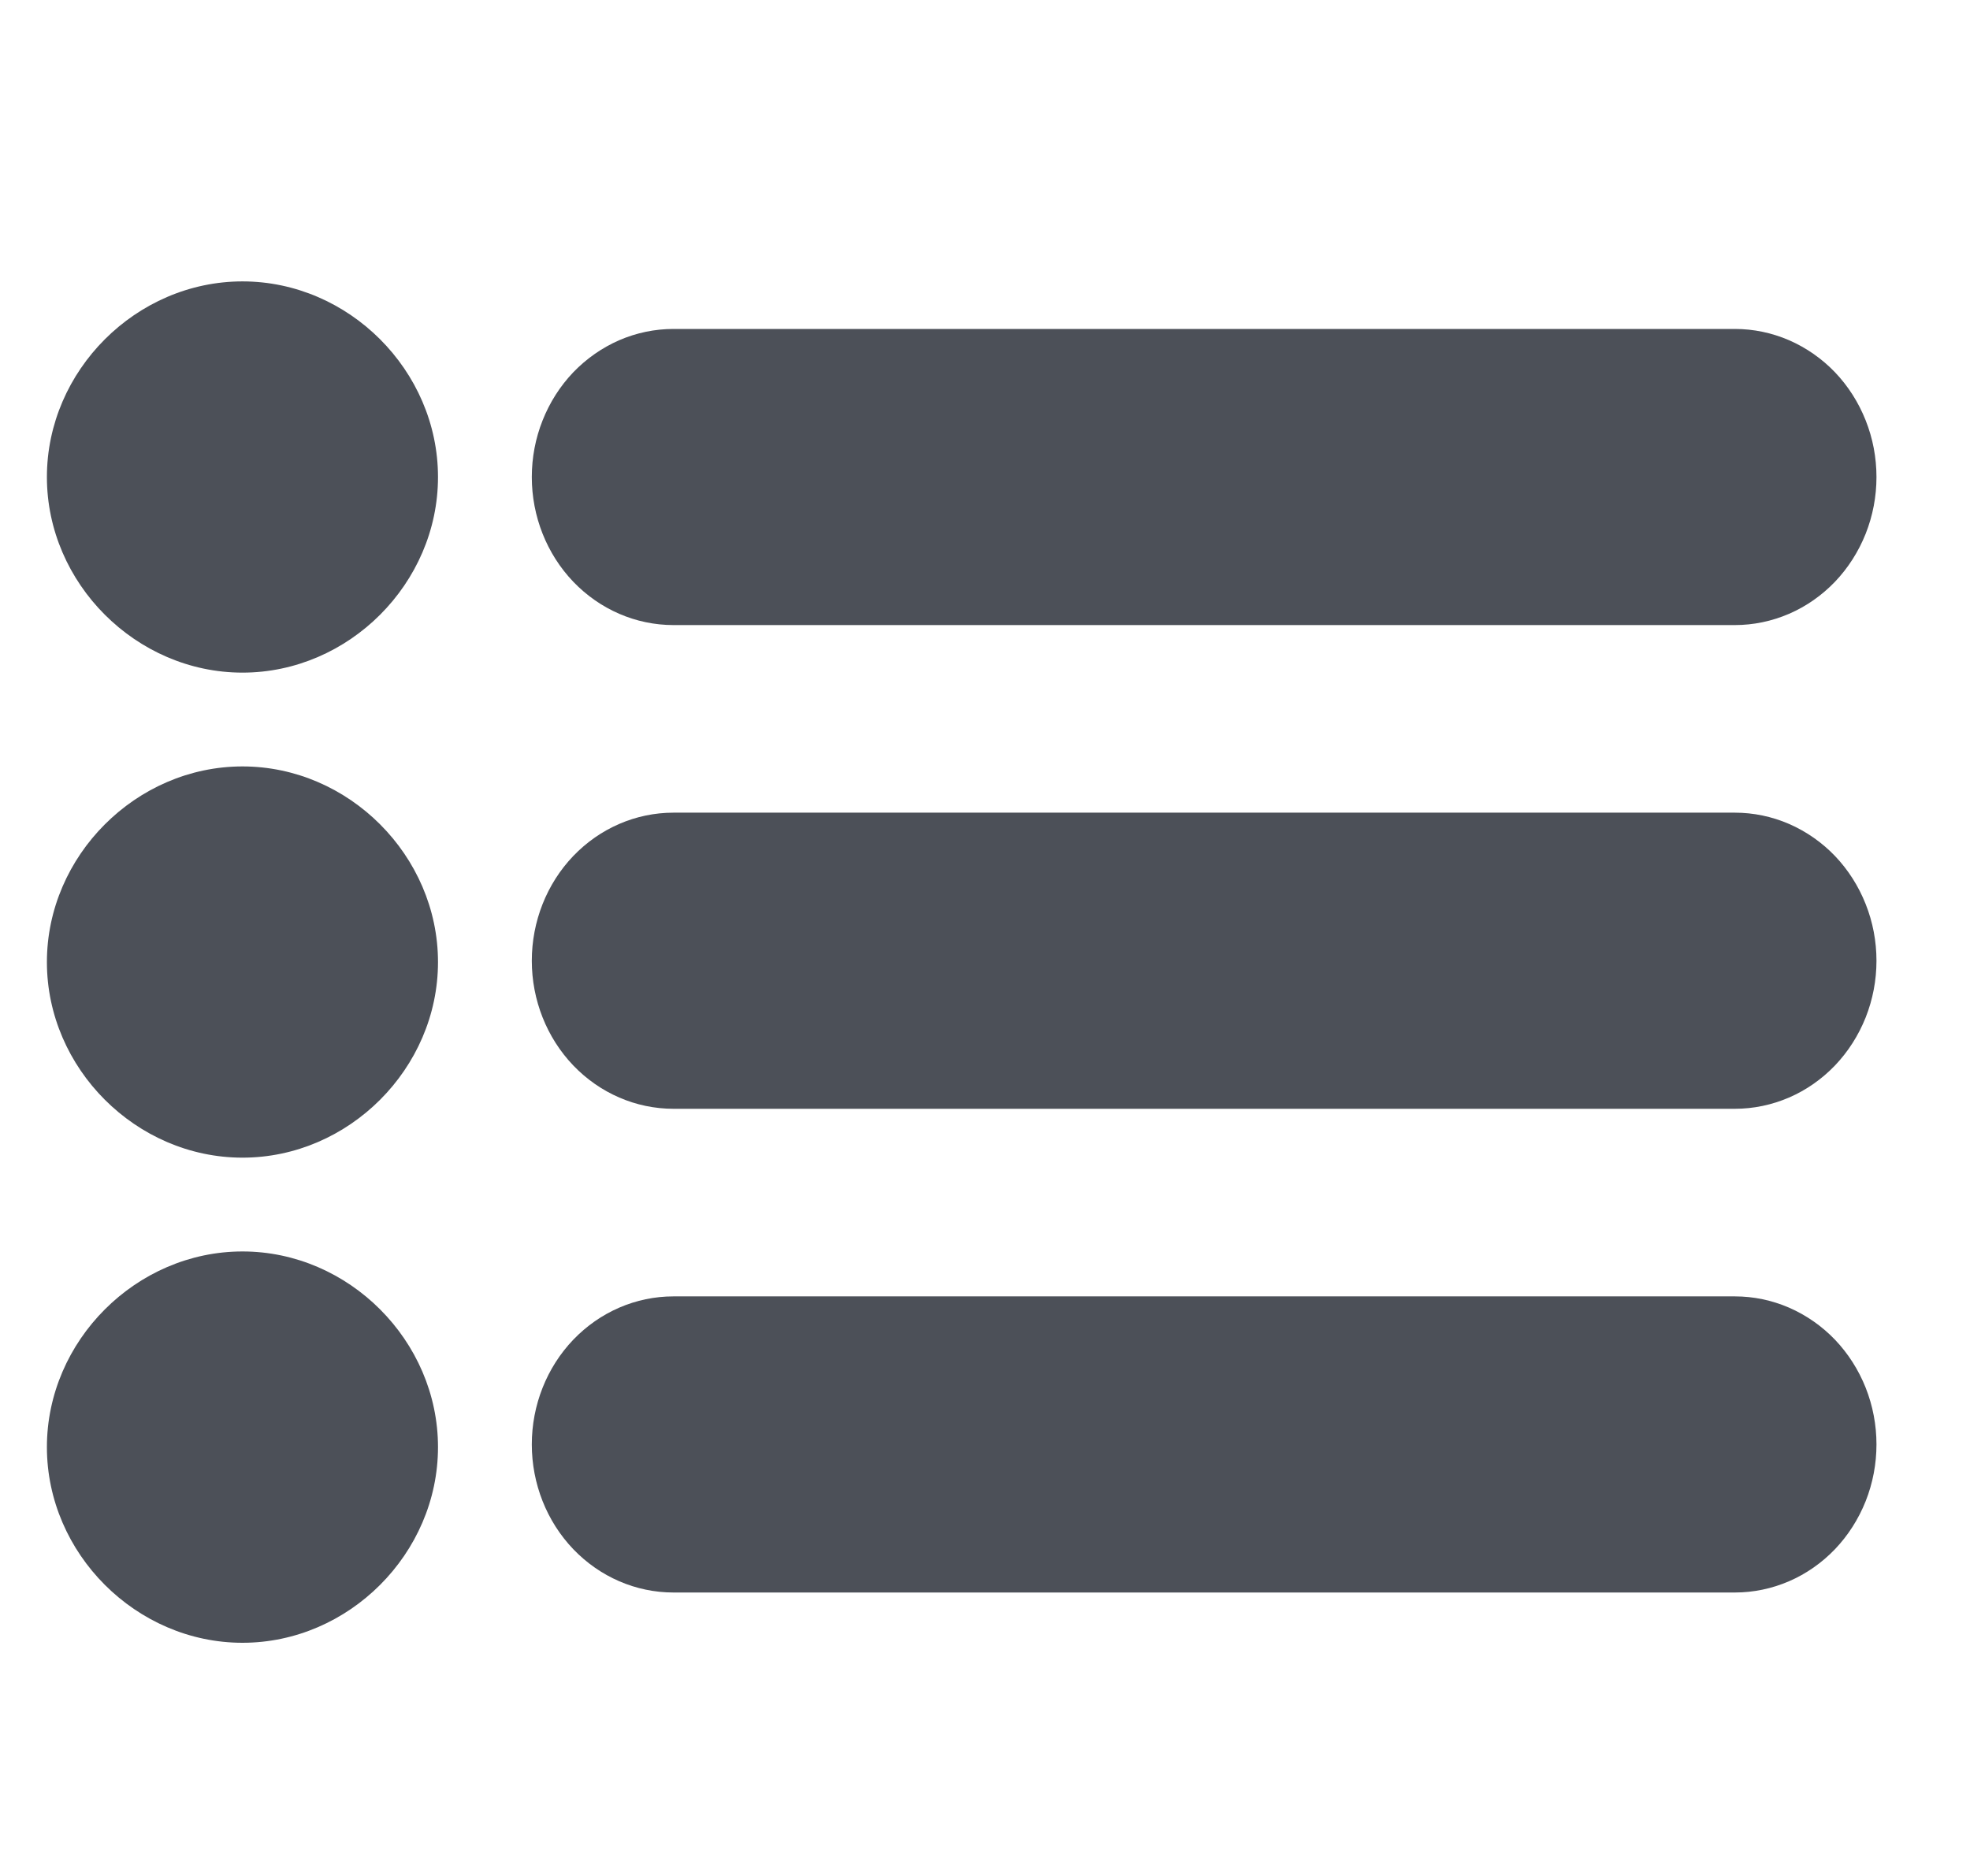
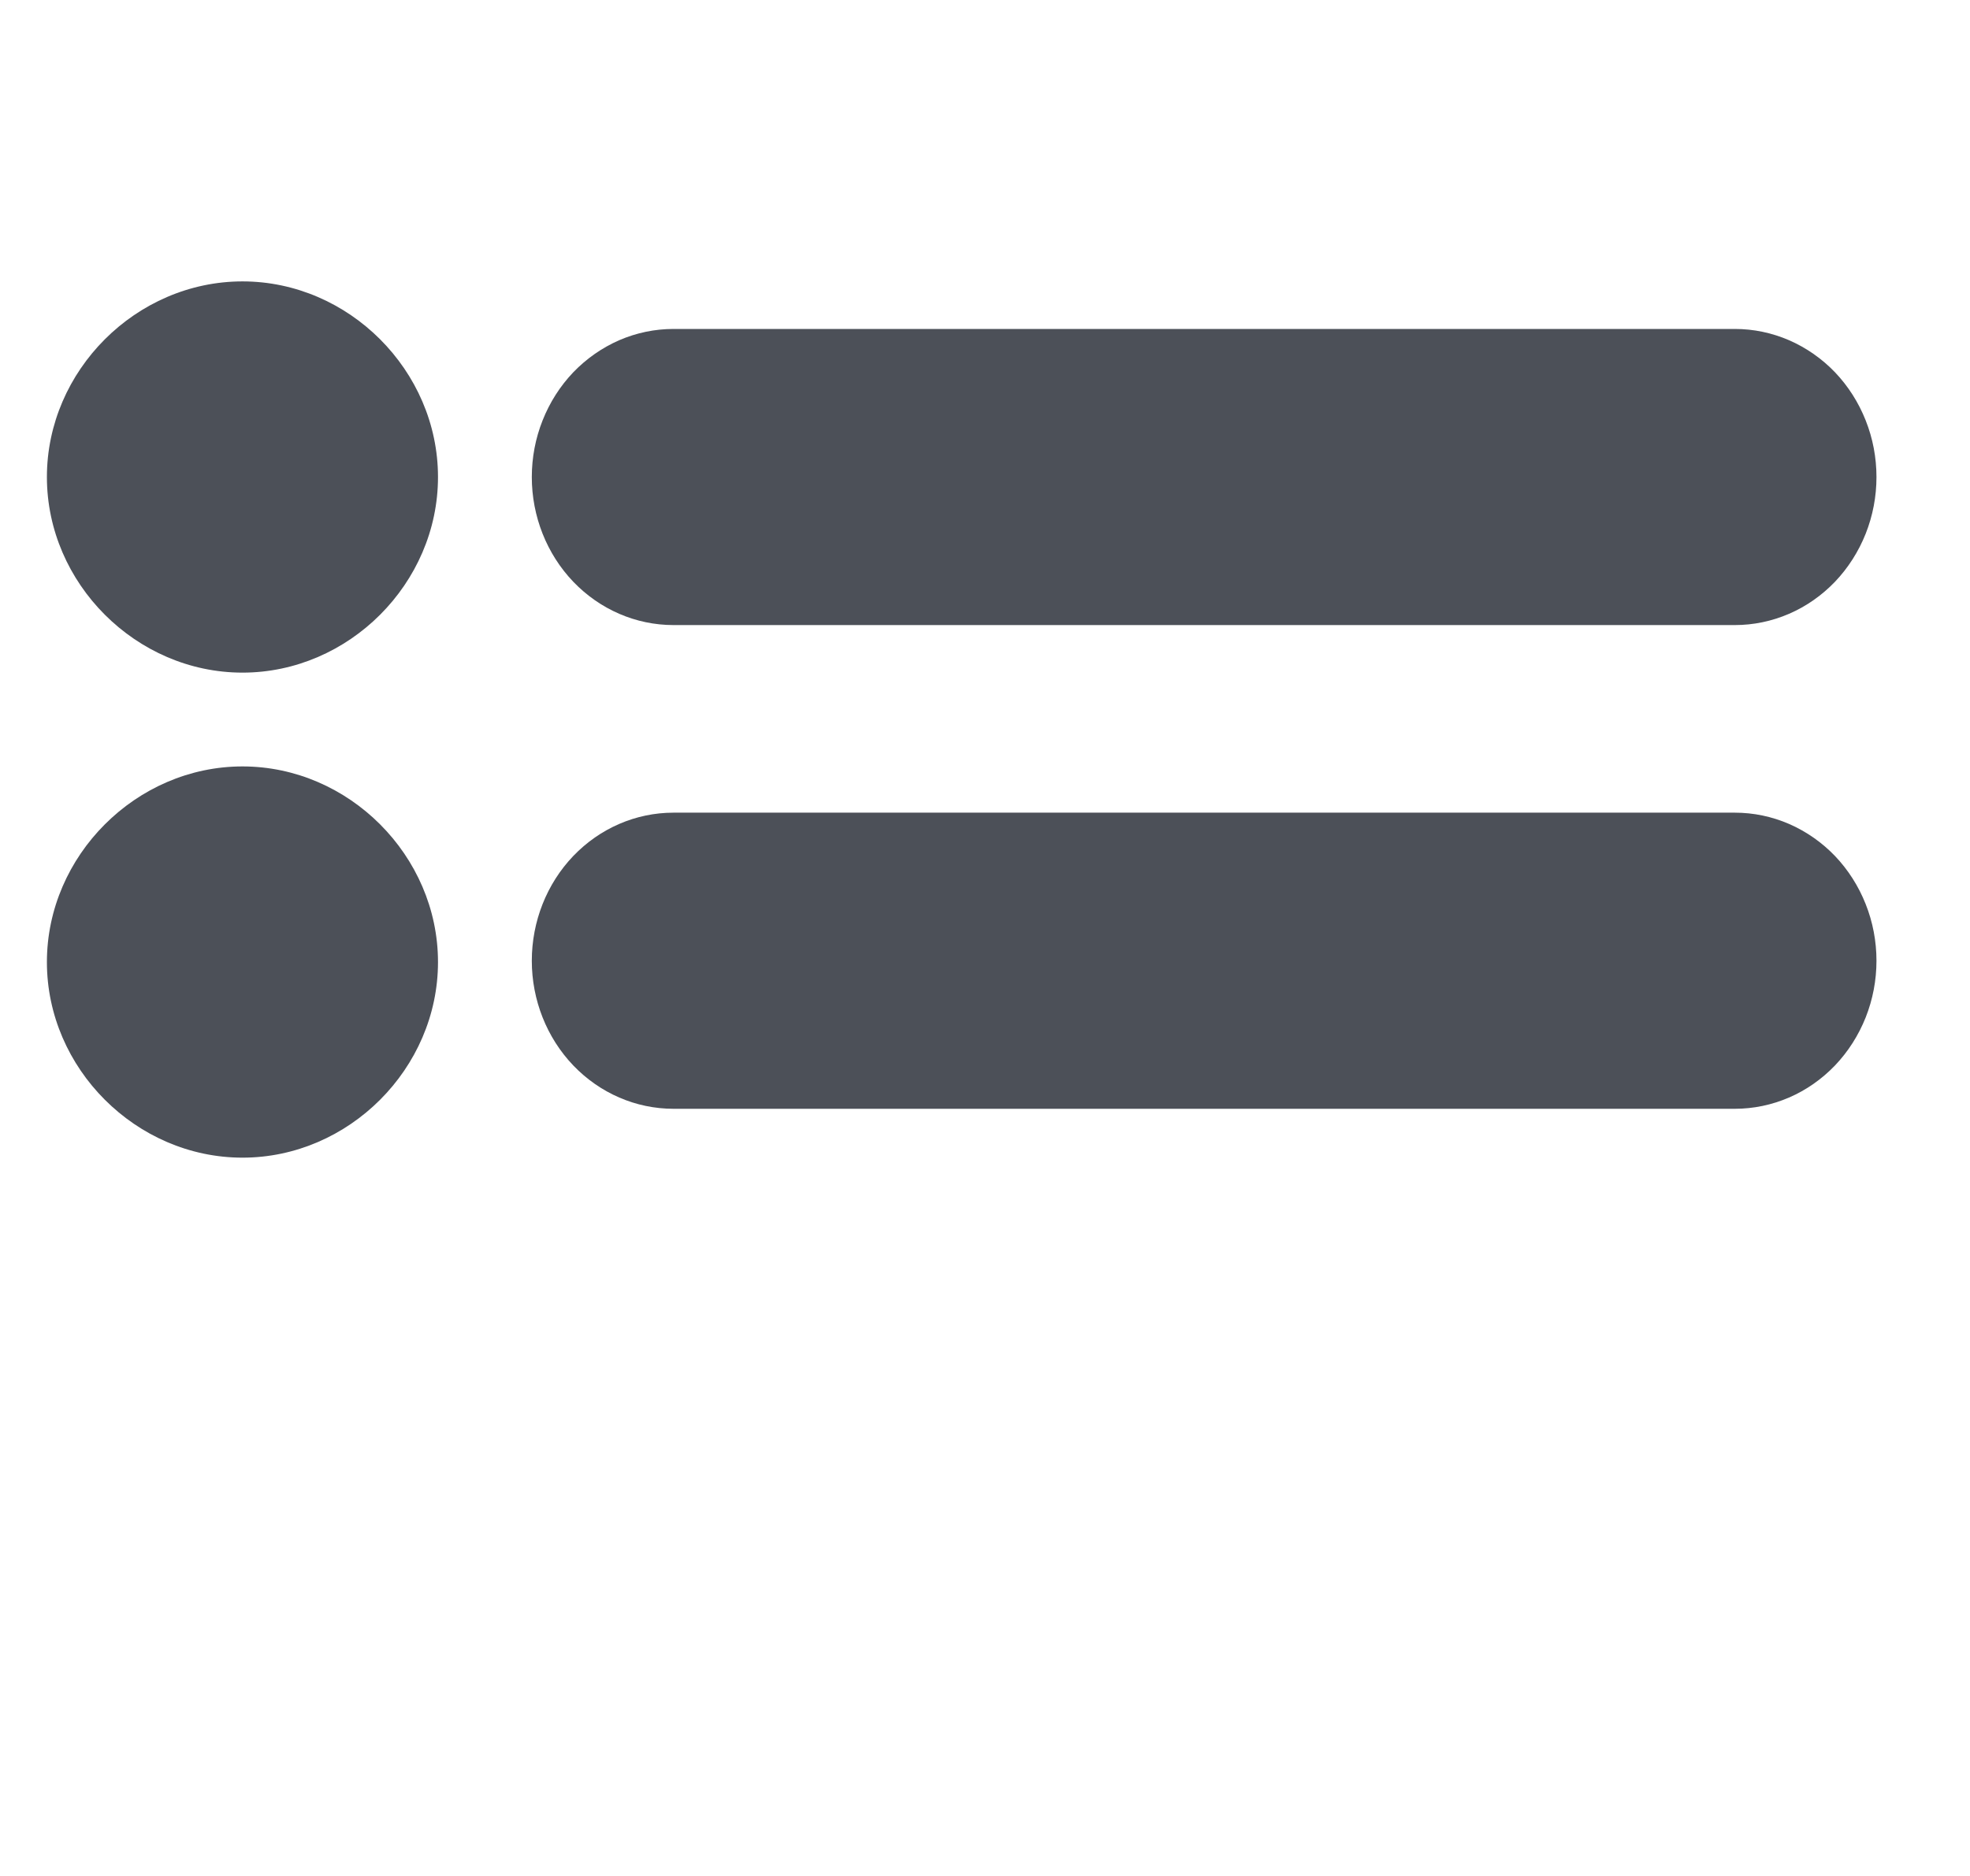
<svg xmlns="http://www.w3.org/2000/svg" width="21" height="20" viewBox="0 0 21 20" fill="none">
  <g clip-path="url(#clip0_210_10959)">
-     <path d="M4.669 15.428C4.669 14.294 3.718 13.342 2.585 13.342C1.452 13.342 0.5 14.294 0.5 15.428C0.5 16.563 1.452 17.514 2.585 17.514C3.718 17.514 4.669 16.563 4.669 15.428Z" fill="#4C5058" />
    <path d="M4.669 10.257C4.669 9.123 3.718 8.171 2.585 8.171C1.452 8.171 0.5 9.123 0.5 10.257C0.5 11.391 1.452 12.342 2.585 12.342C3.718 12.342 4.669 11.391 4.669 10.257Z" fill="#4C5058" />
-     <path d="M4.669 5.086C4.669 3.951 3.718 3 2.585 3C1.452 3 0.5 3.951 0.5 5.086C0.5 6.22 1.452 7.171 2.585 7.171C3.718 7.171 4.669 6.22 4.669 5.086Z" fill="#4C5058" />
+     <path d="M4.669 5.086C4.669 3.951 3.718 3 2.585 3C1.452 3 0.5 3.951 0.5 5.086C0.5 6.22 1.452 7.171 2.585 7.171C3.718 7.171 4.669 6.22 4.669 5.086" fill="#4C5058" />
    <path d="M7.179 3.507C6.98 3.507 6.784 3.548 6.601 3.627C6.418 3.707 6.252 3.823 6.111 3.969C5.971 4.116 5.86 4.29 5.784 4.482C5.708 4.673 5.669 4.878 5.669 5.086C5.669 5.504 5.828 5.906 6.111 6.202C6.395 6.498 6.778 6.664 7.179 6.664H18.494C18.692 6.664 18.888 6.623 19.071 6.544C19.254 6.465 19.421 6.348 19.561 6.202C19.701 6.055 19.812 5.881 19.888 5.69C19.964 5.498 20.003 5.293 20.003 5.086C20.003 4.878 19.964 4.673 19.888 4.482C19.812 4.29 19.701 4.116 19.561 3.969C19.421 3.823 19.254 3.707 19.071 3.627C18.888 3.548 18.692 3.507 18.494 3.507H7.179Z" fill="#4C5058" />
    <path d="M7.179 8.664C6.778 8.664 6.395 8.83 6.111 9.126C5.828 9.422 5.669 9.824 5.669 10.243C5.669 10.661 5.828 11.063 6.111 11.359C6.395 11.655 6.778 11.821 7.179 11.821H18.494C18.692 11.821 18.888 11.78 19.071 11.701C19.254 11.622 19.421 11.505 19.561 11.359C19.701 11.212 19.812 11.038 19.888 10.847C19.964 10.655 20.003 10.45 20.003 10.243C20.003 10.035 19.964 9.83 19.888 9.639C19.812 9.447 19.701 9.273 19.561 9.126C19.421 8.98 19.254 8.864 19.071 8.784C18.888 8.705 18.692 8.664 18.494 8.664H7.179Z" fill="#4C5058" />
-     <path d="M7.179 13.821C6.778 13.821 6.395 13.987 6.111 14.283C5.828 14.579 5.669 14.981 5.669 15.399C5.669 15.818 5.828 16.22 6.111 16.516C6.395 16.812 6.778 16.978 7.179 16.978H18.494C18.692 16.978 18.888 16.937 19.071 16.858C19.254 16.779 19.421 16.662 19.561 16.516C19.701 16.369 19.812 16.195 19.888 16.004C19.964 15.812 20.003 15.607 20.003 15.399C20.003 15.192 19.964 14.987 19.888 14.795C19.812 14.604 19.701 14.43 19.561 14.283C19.421 14.137 19.254 14.021 19.071 13.941C18.888 13.862 18.692 13.821 18.494 13.821H7.179Z" fill="#4C5058" />
  </g>
  <defs>
    <clipPath id="clip0_210_10959">
      <rect width="20" height="20" fill="white" transform="translate(0.5)" />
    </clipPath>
  </defs>
</svg>